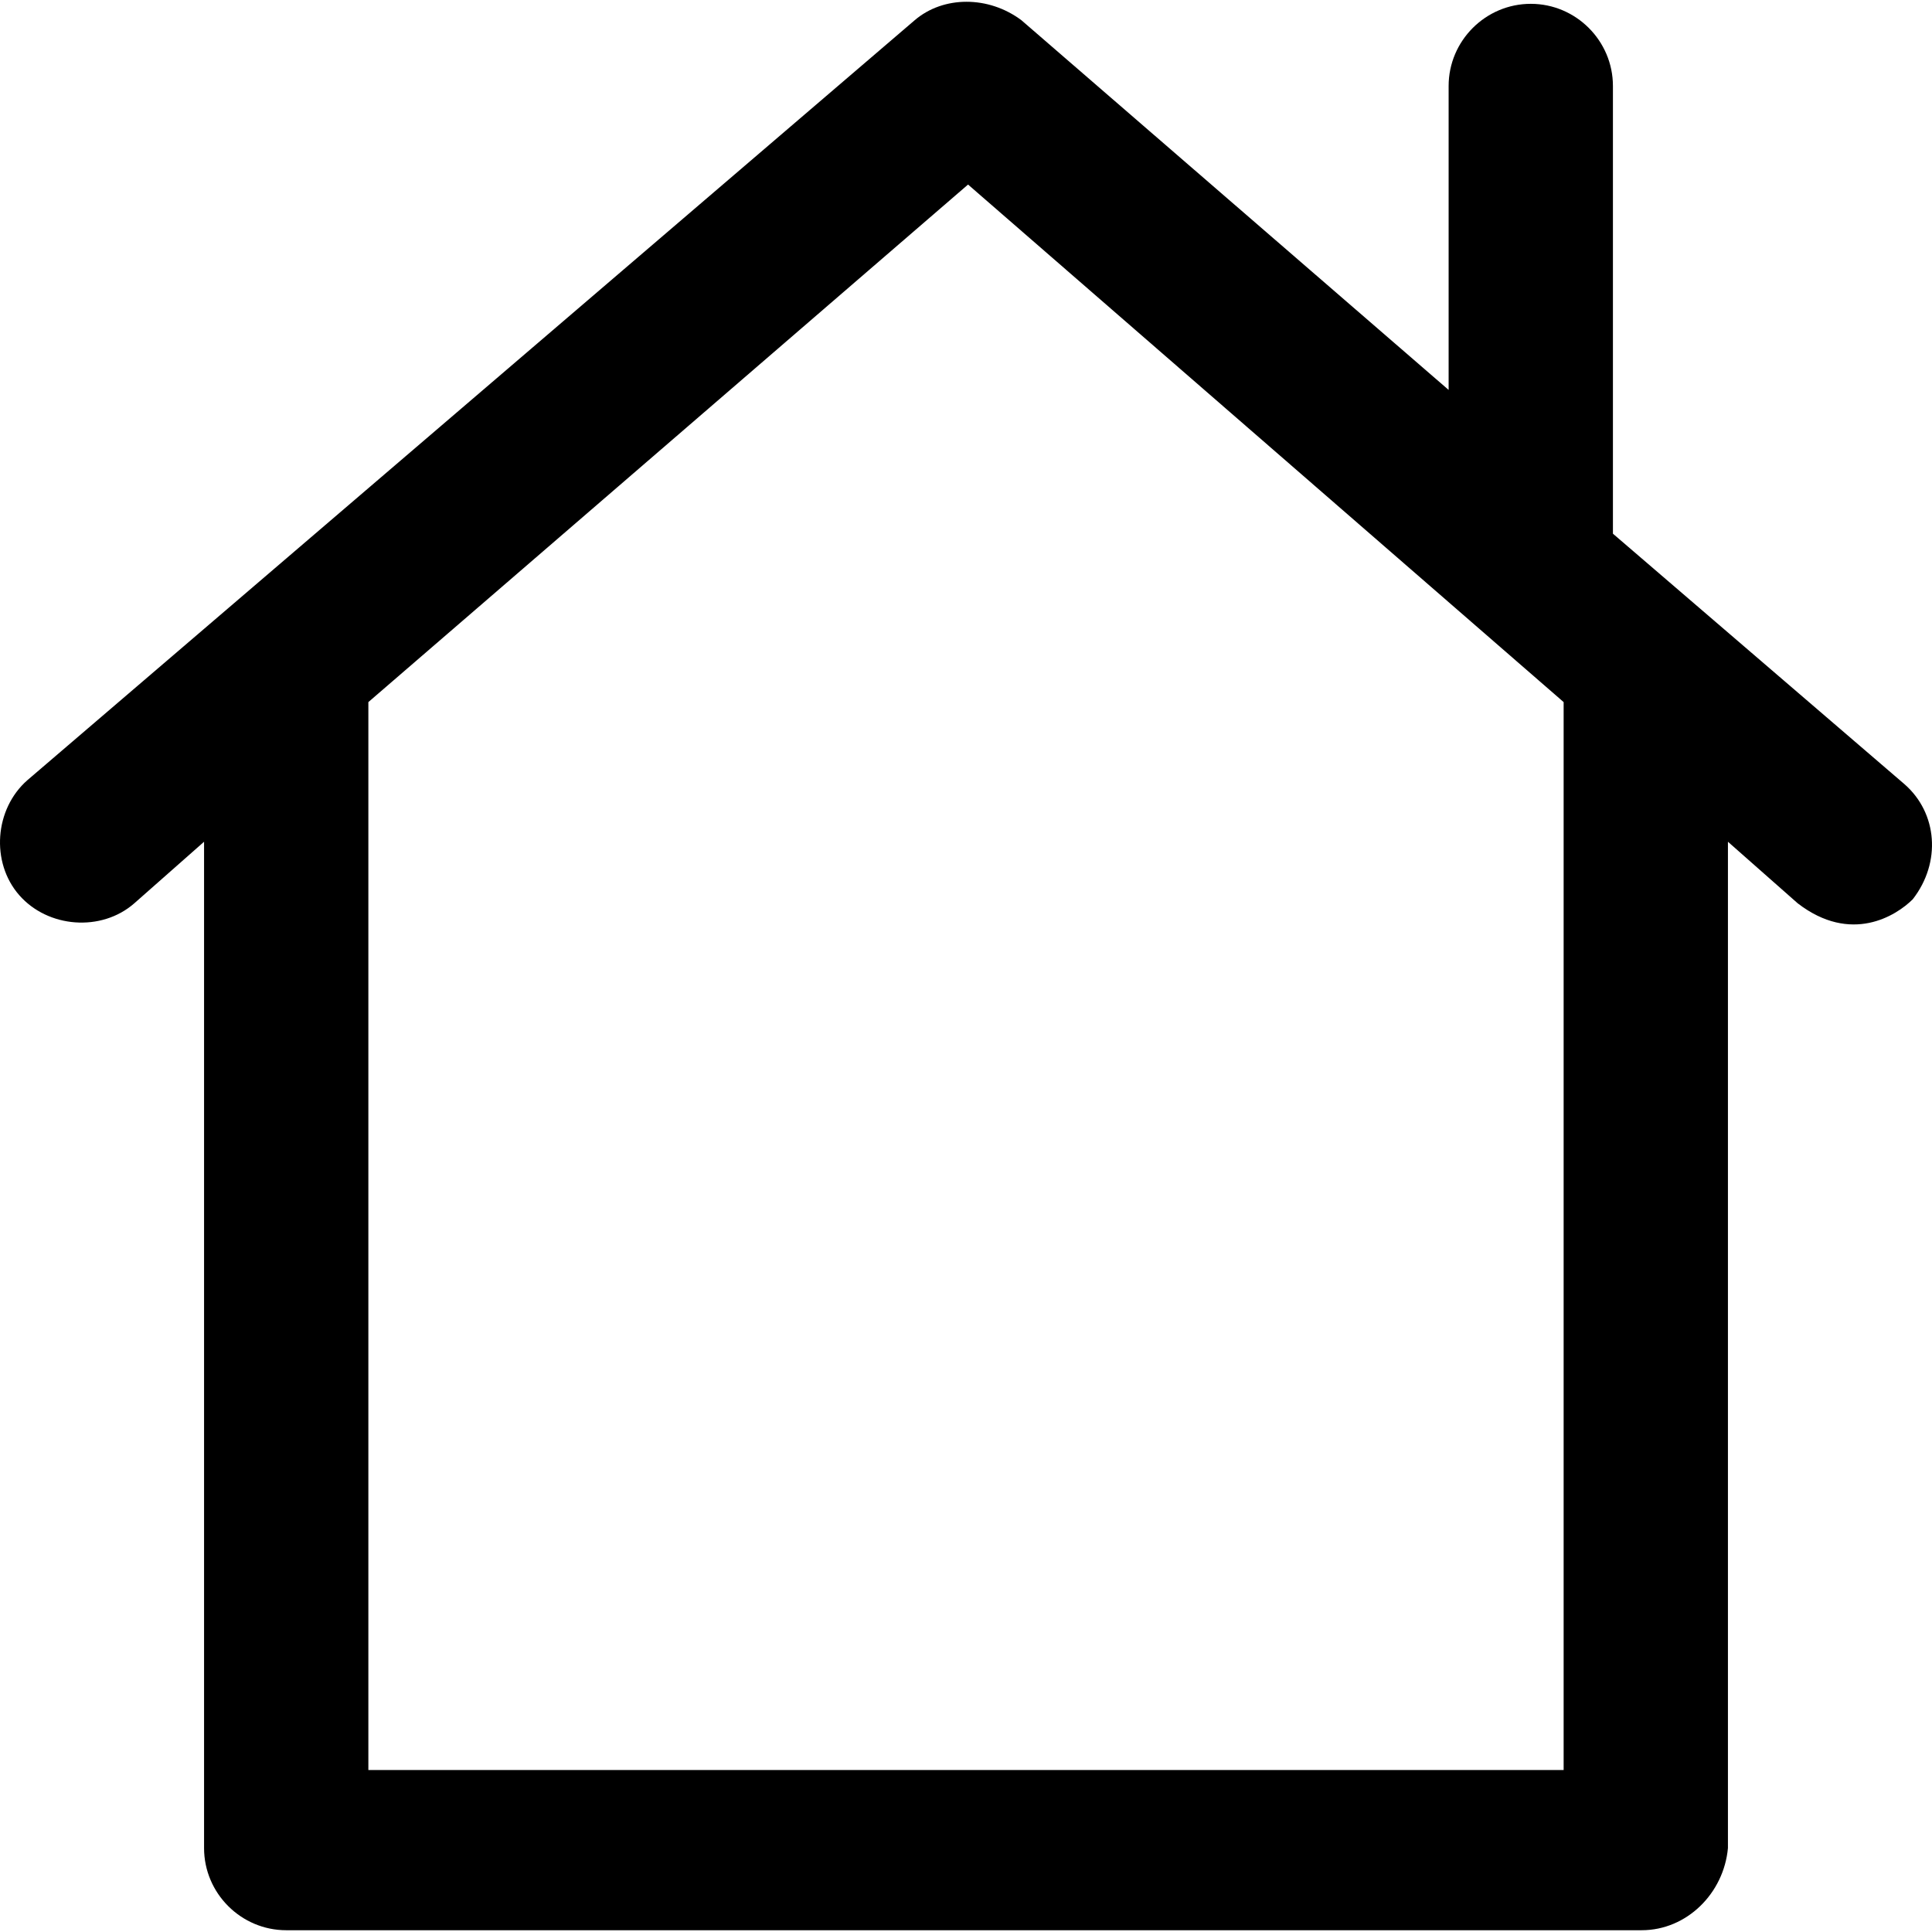
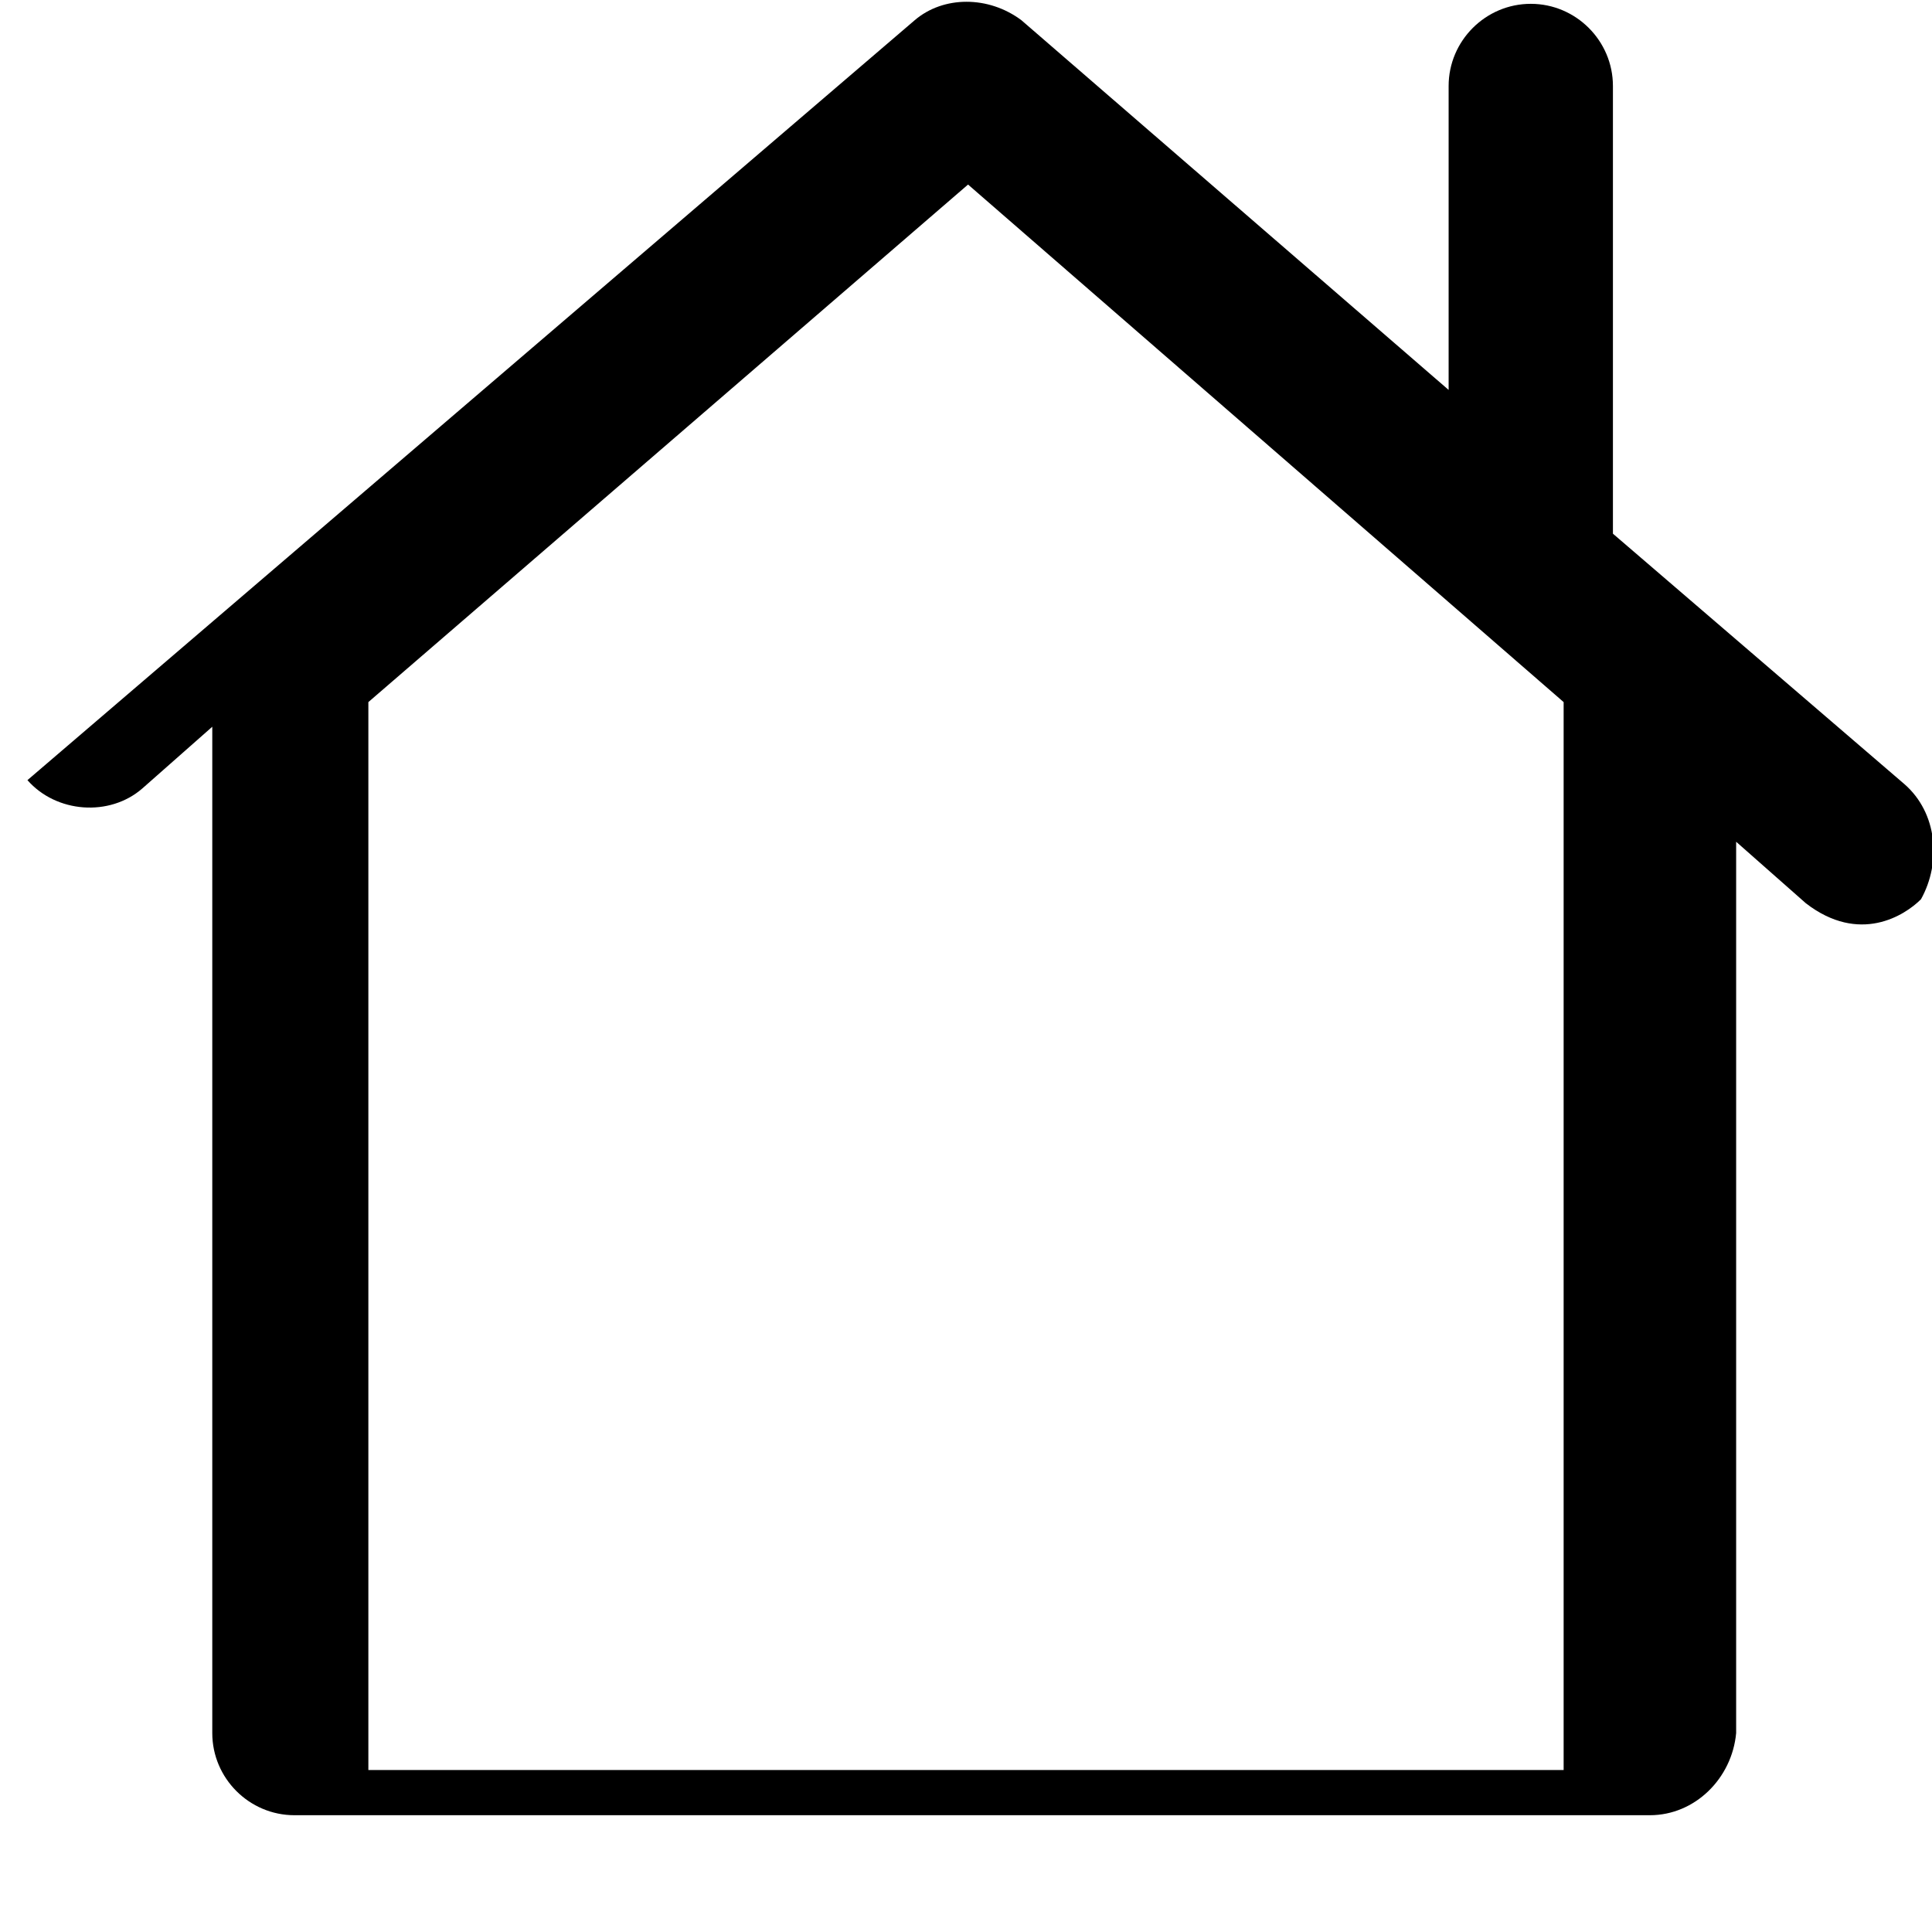
<svg xmlns="http://www.w3.org/2000/svg" version="1.1" id="Layer_1" x="0px" y="0px" viewBox="0 0 501.72 501.72" style="enable-background:new 0 0 501.72 501.72;" xml:space="preserve">
  <g>
    <g>
-       <path d="M494.593,203.66l-75.733-65.067V22.327c0-11.733-9.6-21.333-21.333-21.333s-21.333,9.6-21.333,21.333v78.933l-110.933-96    c-8.533-6.4-20.267-6.4-27.733,0L7.126,202.593c-8.533,7.467-9.6,21.333-2.133,29.867c7.467,8.533,21.333,9.6,29.867,2.133    l18.133-16v261.333c0,11.733,9.6,21.333,21.333,21.333h352c11.733,0,21.333-9.6,22.4-21.333V218.593l18.133,16    c13.867,10.667,25.6,3.2,29.867-1.067C504.194,223.927,503.127,211.127,494.593,203.66z M406.06,459.66H95.66V182.327    l155.733-134.4l154.667,134.4V459.66z" />
+       <path d="M494.593,203.66l-75.733-65.067V22.327c0-11.733-9.6-21.333-21.333-21.333s-21.333,9.6-21.333,21.333v78.933l-110.933-96    c-8.533-6.4-20.267-6.4-27.733,0L7.126,202.593c7.467,8.533,21.333,9.6,29.867,2.133    l18.133-16v261.333c0,11.733,9.6,21.333,21.333,21.333h352c11.733,0,21.333-9.6,22.4-21.333V218.593l18.133,16    c13.867,10.667,25.6,3.2,29.867-1.067C504.194,223.927,503.127,211.127,494.593,203.66z M406.06,459.66H95.66V182.327    l155.733-134.4l154.667,134.4V459.66z" />
    </g>
  </g>
  <g>
</g>
  <g>
</g>
  <g>
</g>
  <g>
</g>
  <g>
</g>
  <g>
</g>
  <g>
</g>
  <g>
</g>
  <g>
</g>
  <g>
</g>
  <g>
</g>
  <g>
</g>
  <g>
</g>
  <g>
</g>
  <g>
</g>
</svg>